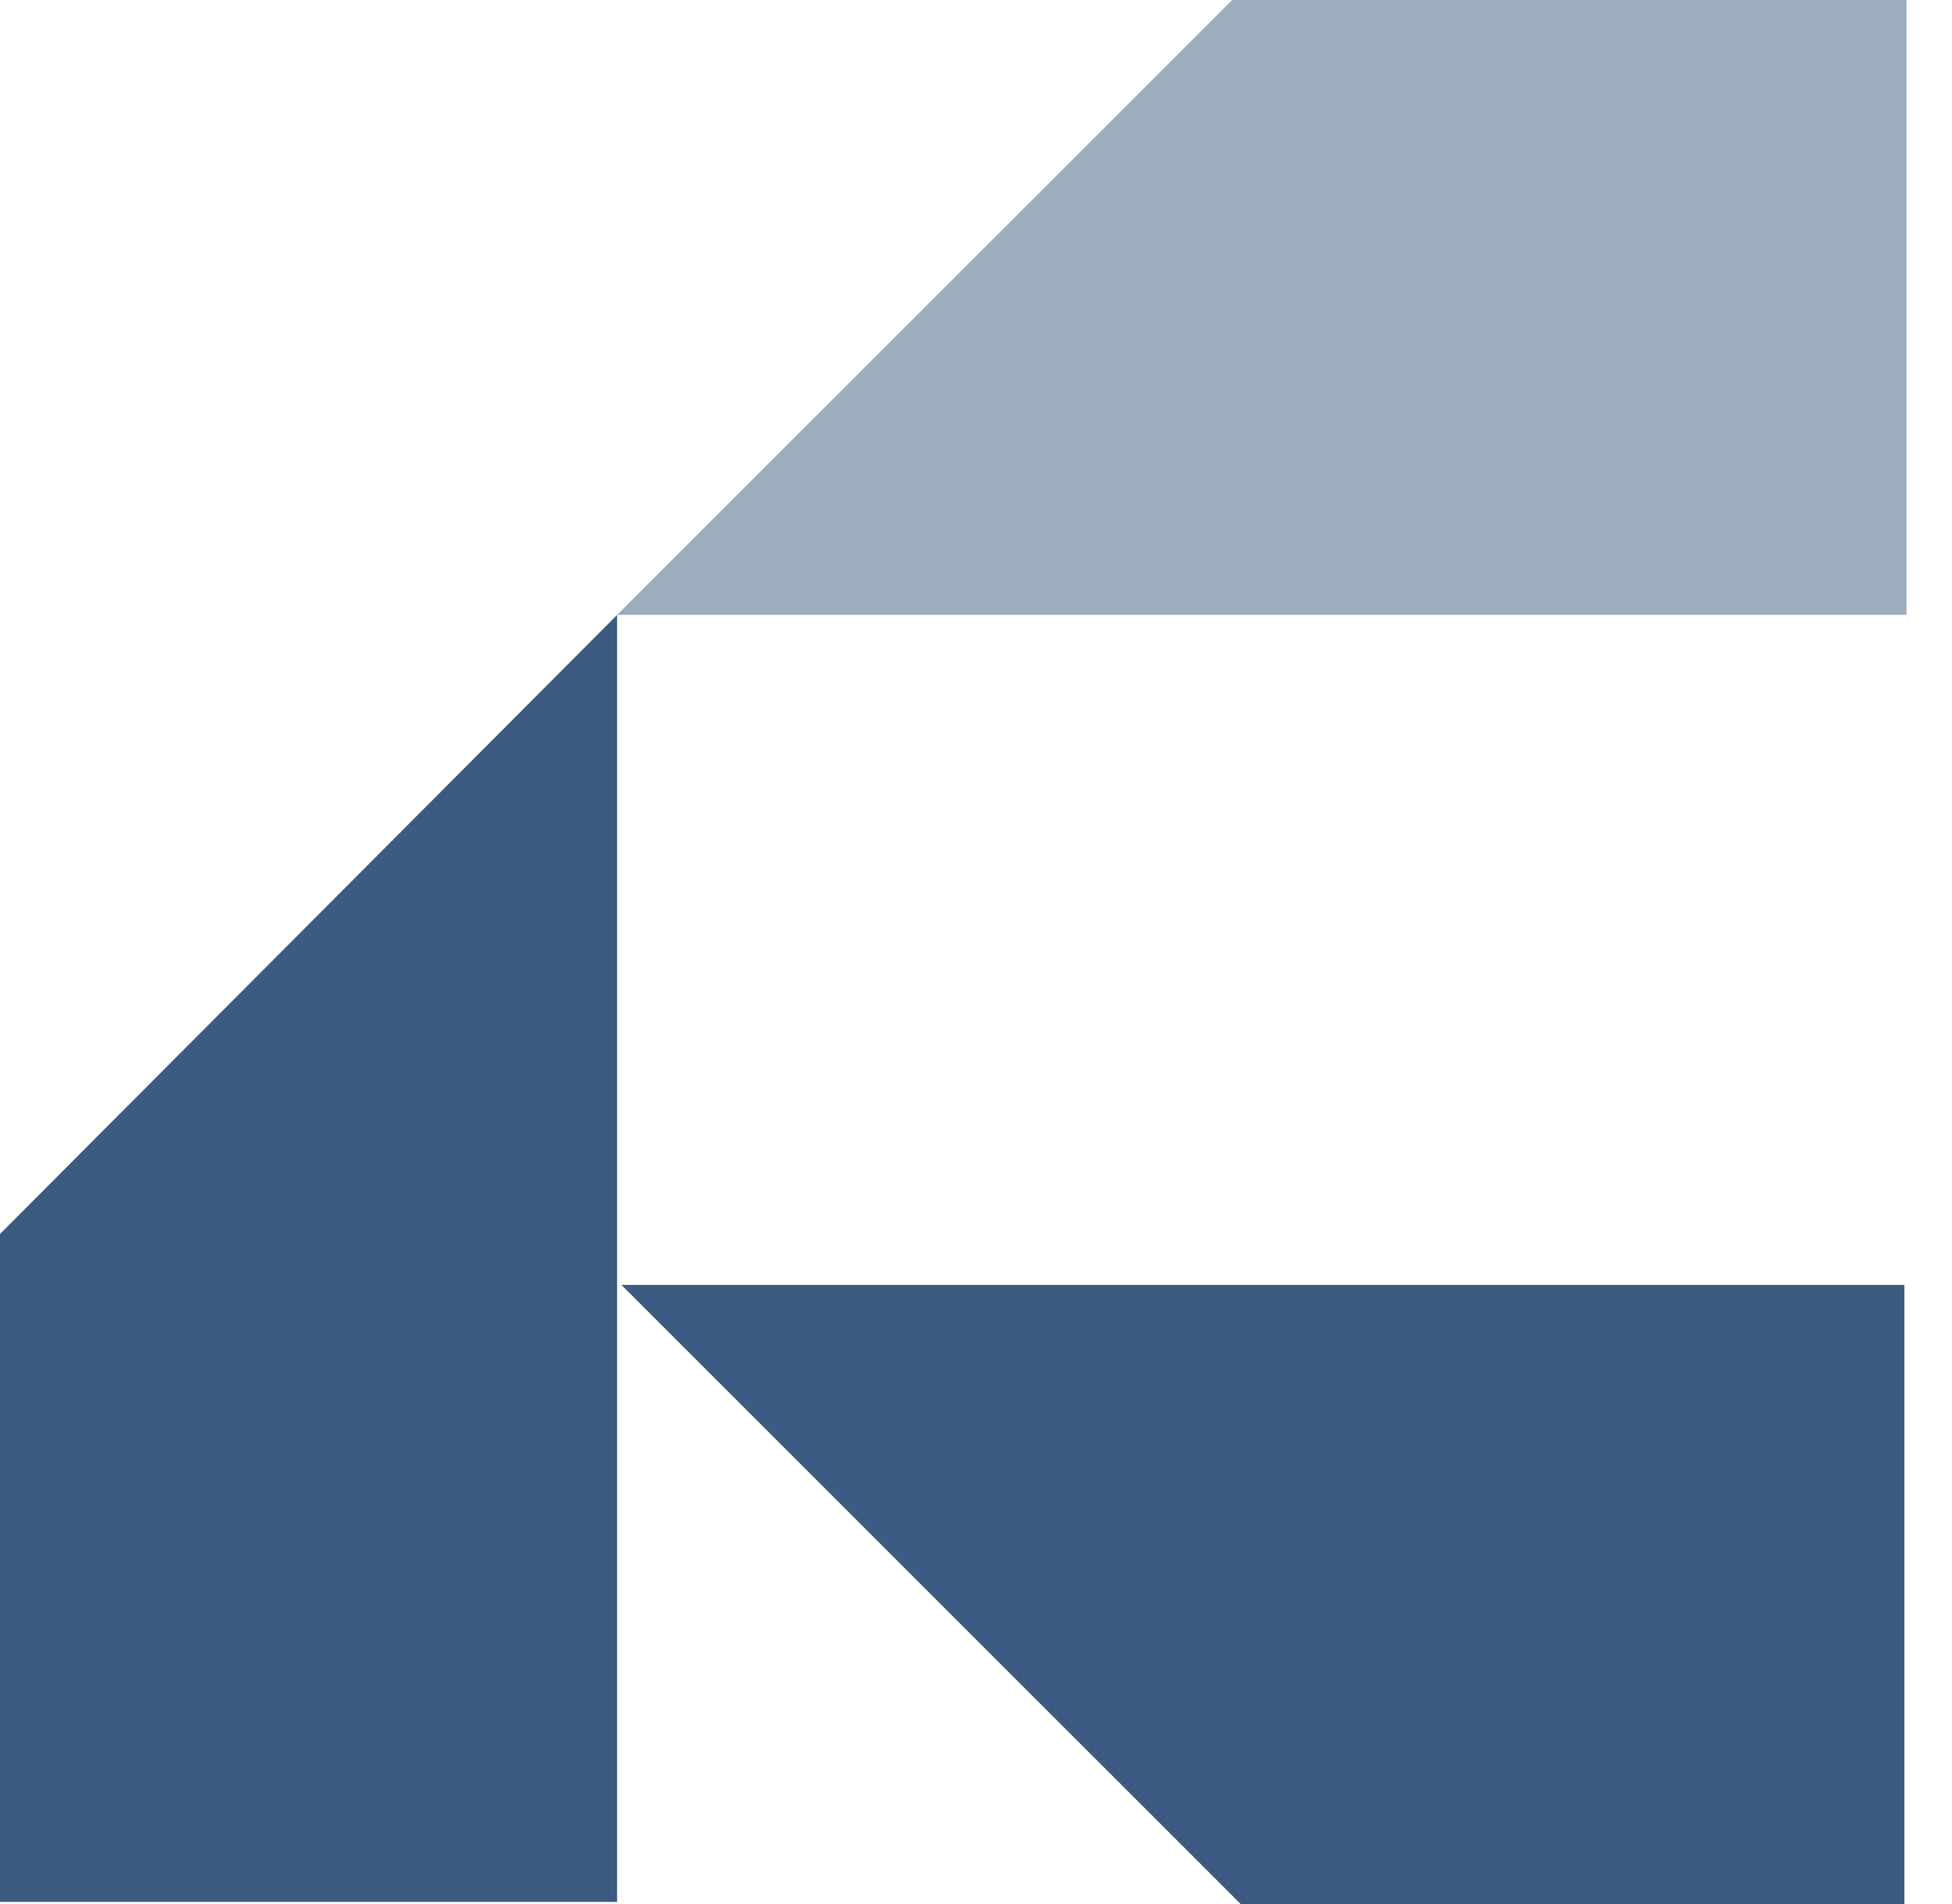
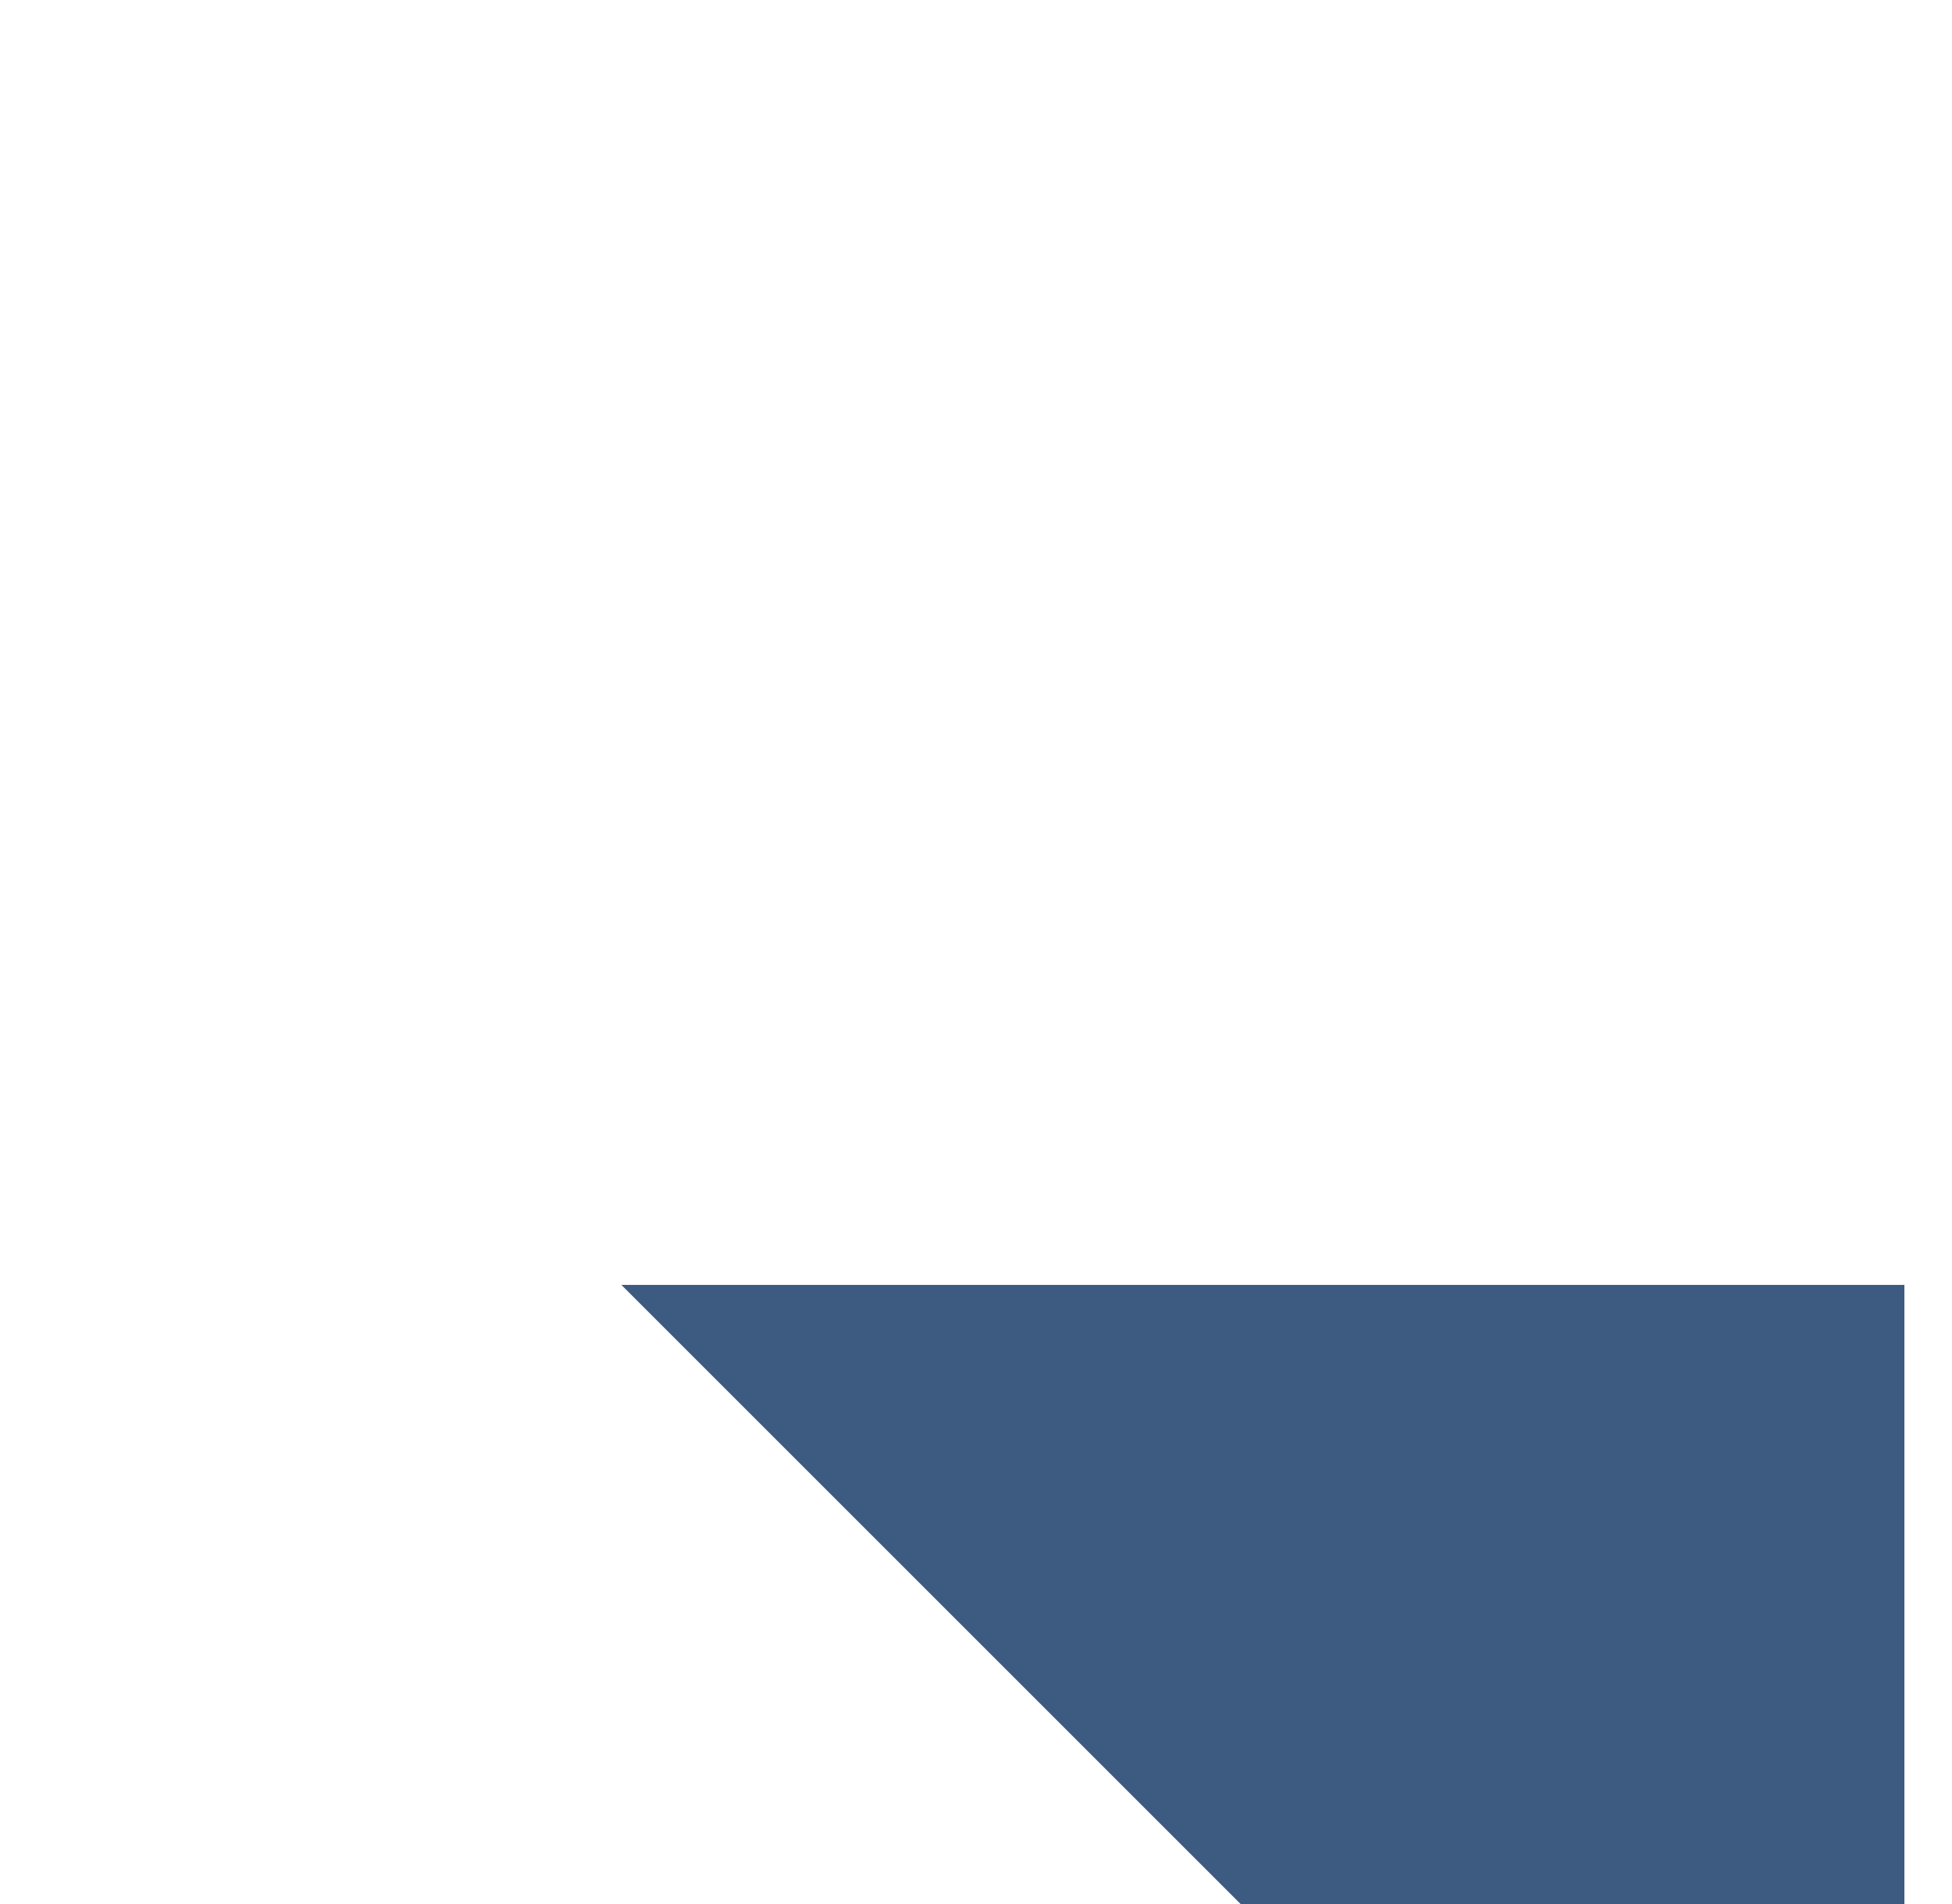
<svg xmlns="http://www.w3.org/2000/svg" width="41" height="40" viewBox="0 0 41 40" fill="none">
-   <path d="M12.962 39.956V12.918L0 25.924V39.956H12.962Z" fill="#3D5A80" />
  <path d="M40 26.993H13.051L26.058 40H40V26.993Z" fill="#3D5A80" />
-   <path opacity="0.5" d="M40.045 12.918V0H25.88L12.962 12.918H40.045Z" fill="#3D5A80" />
</svg>